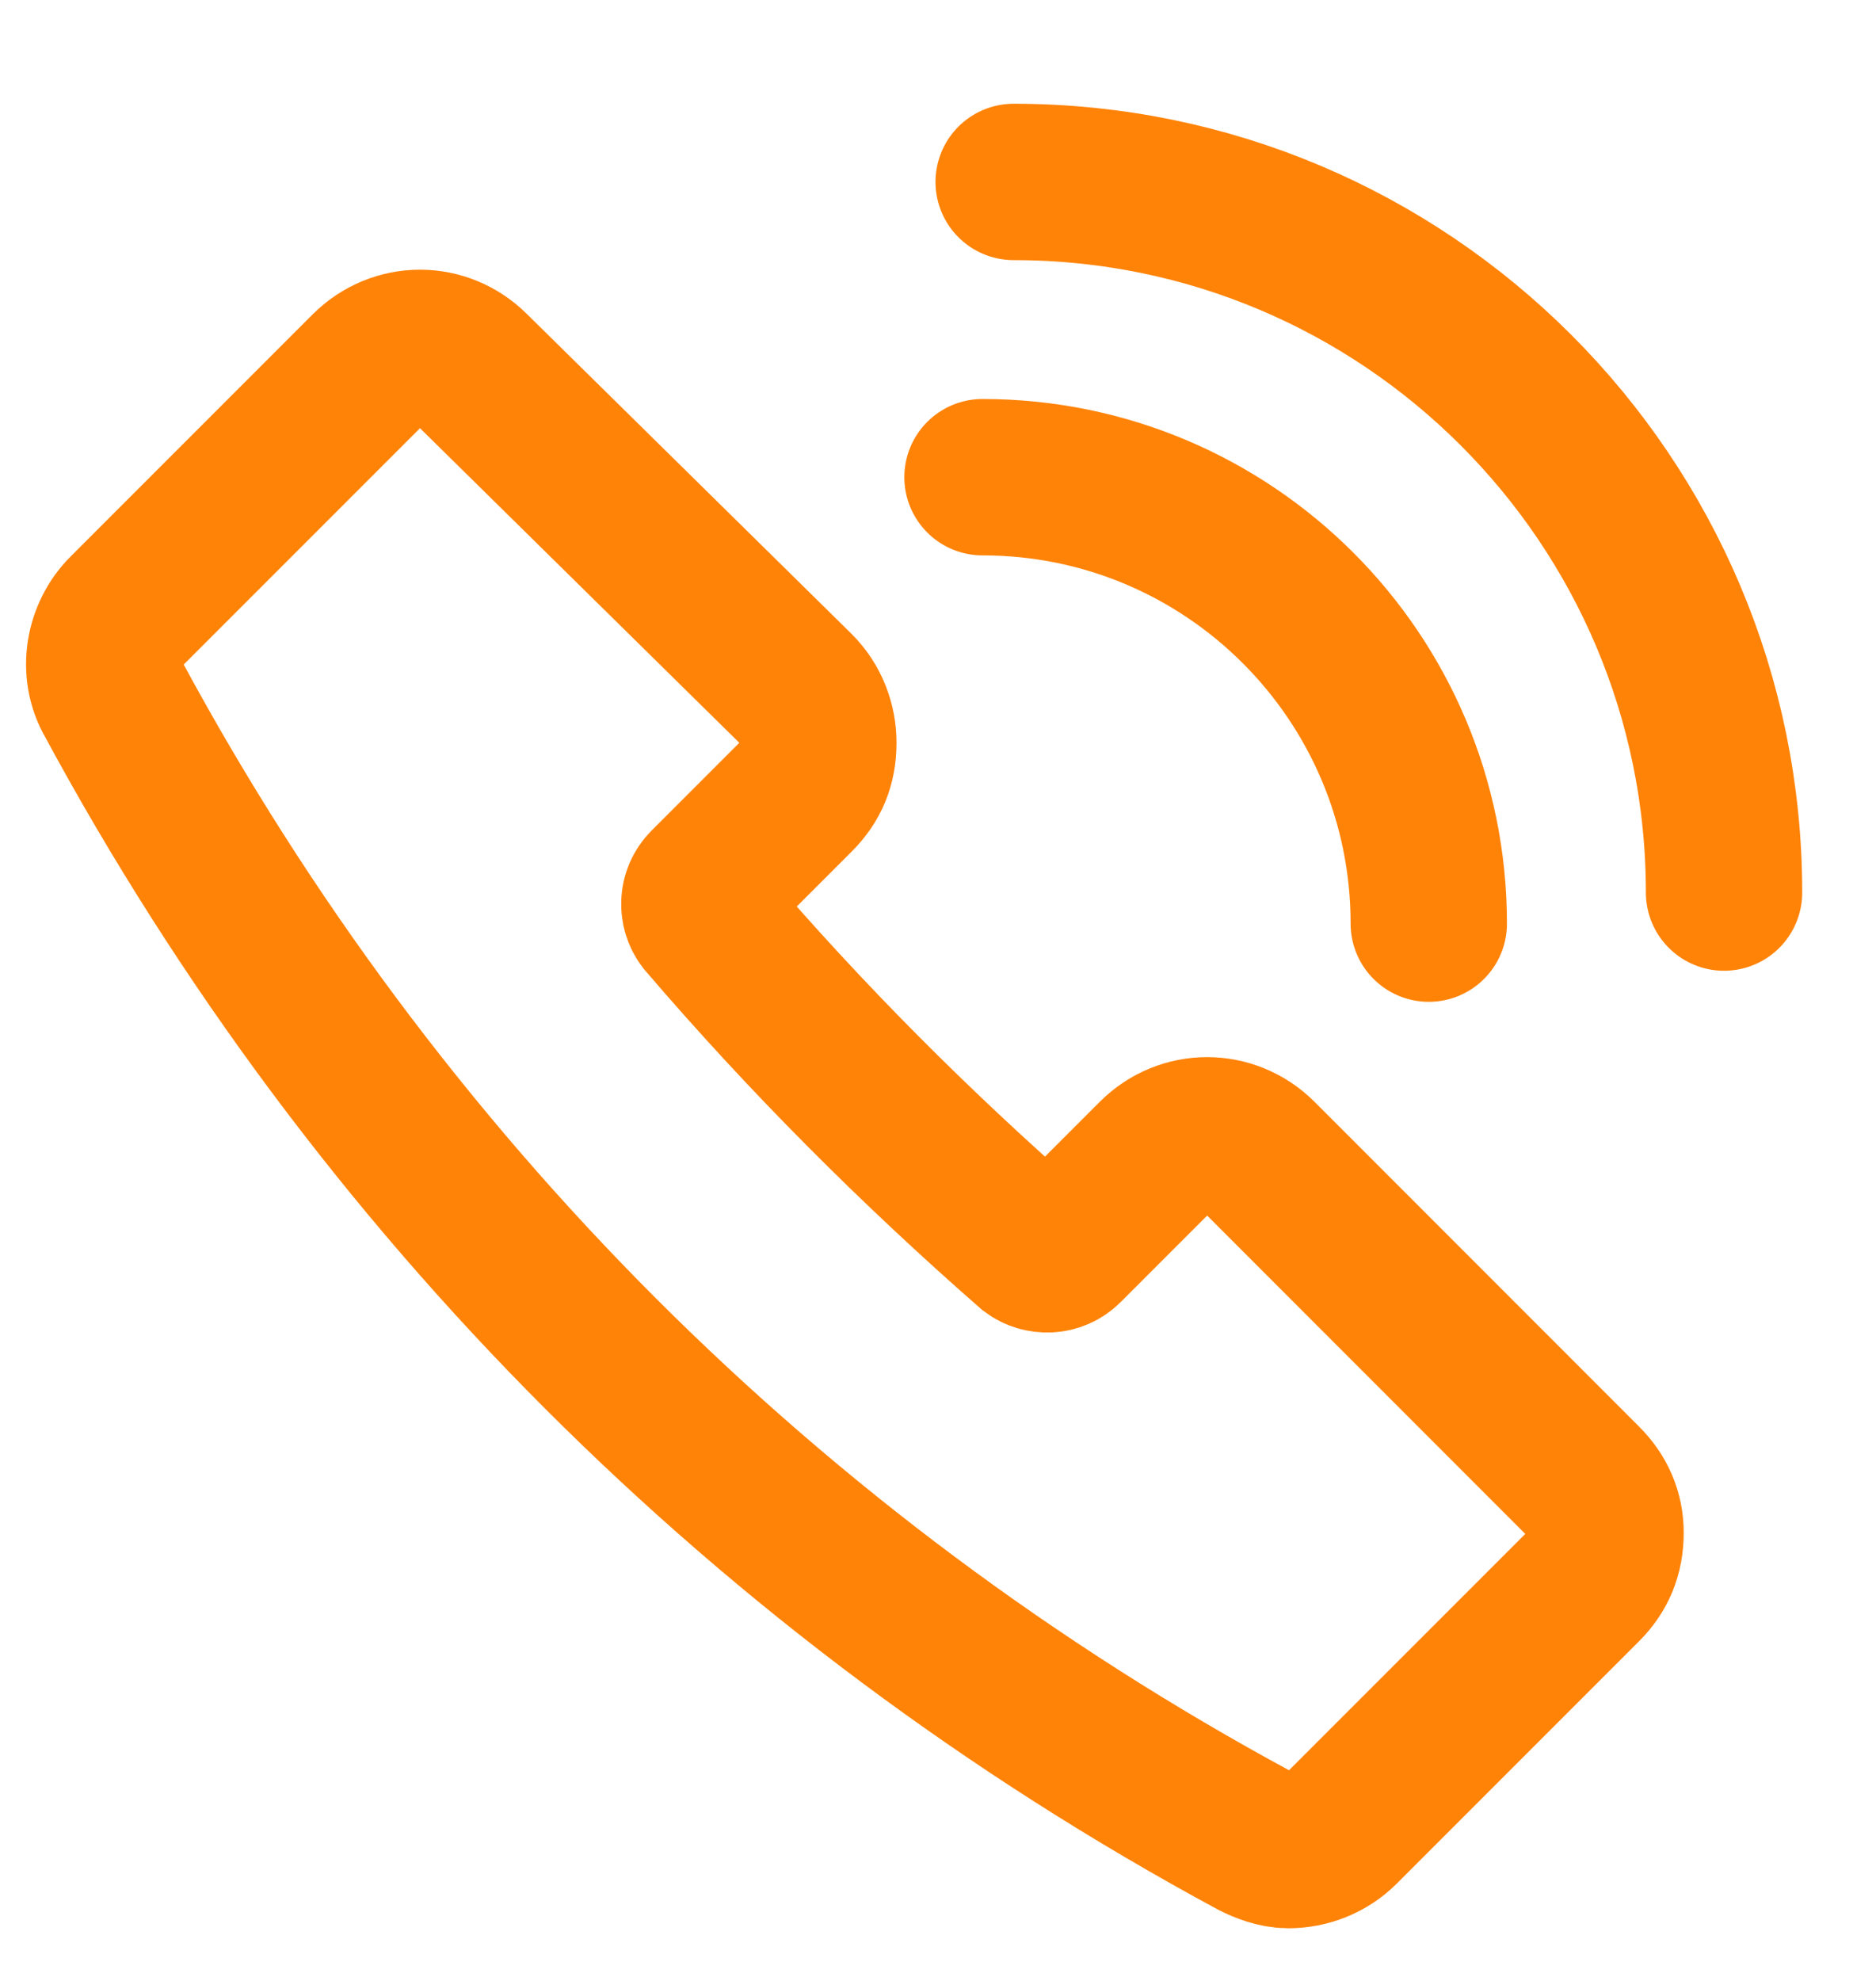
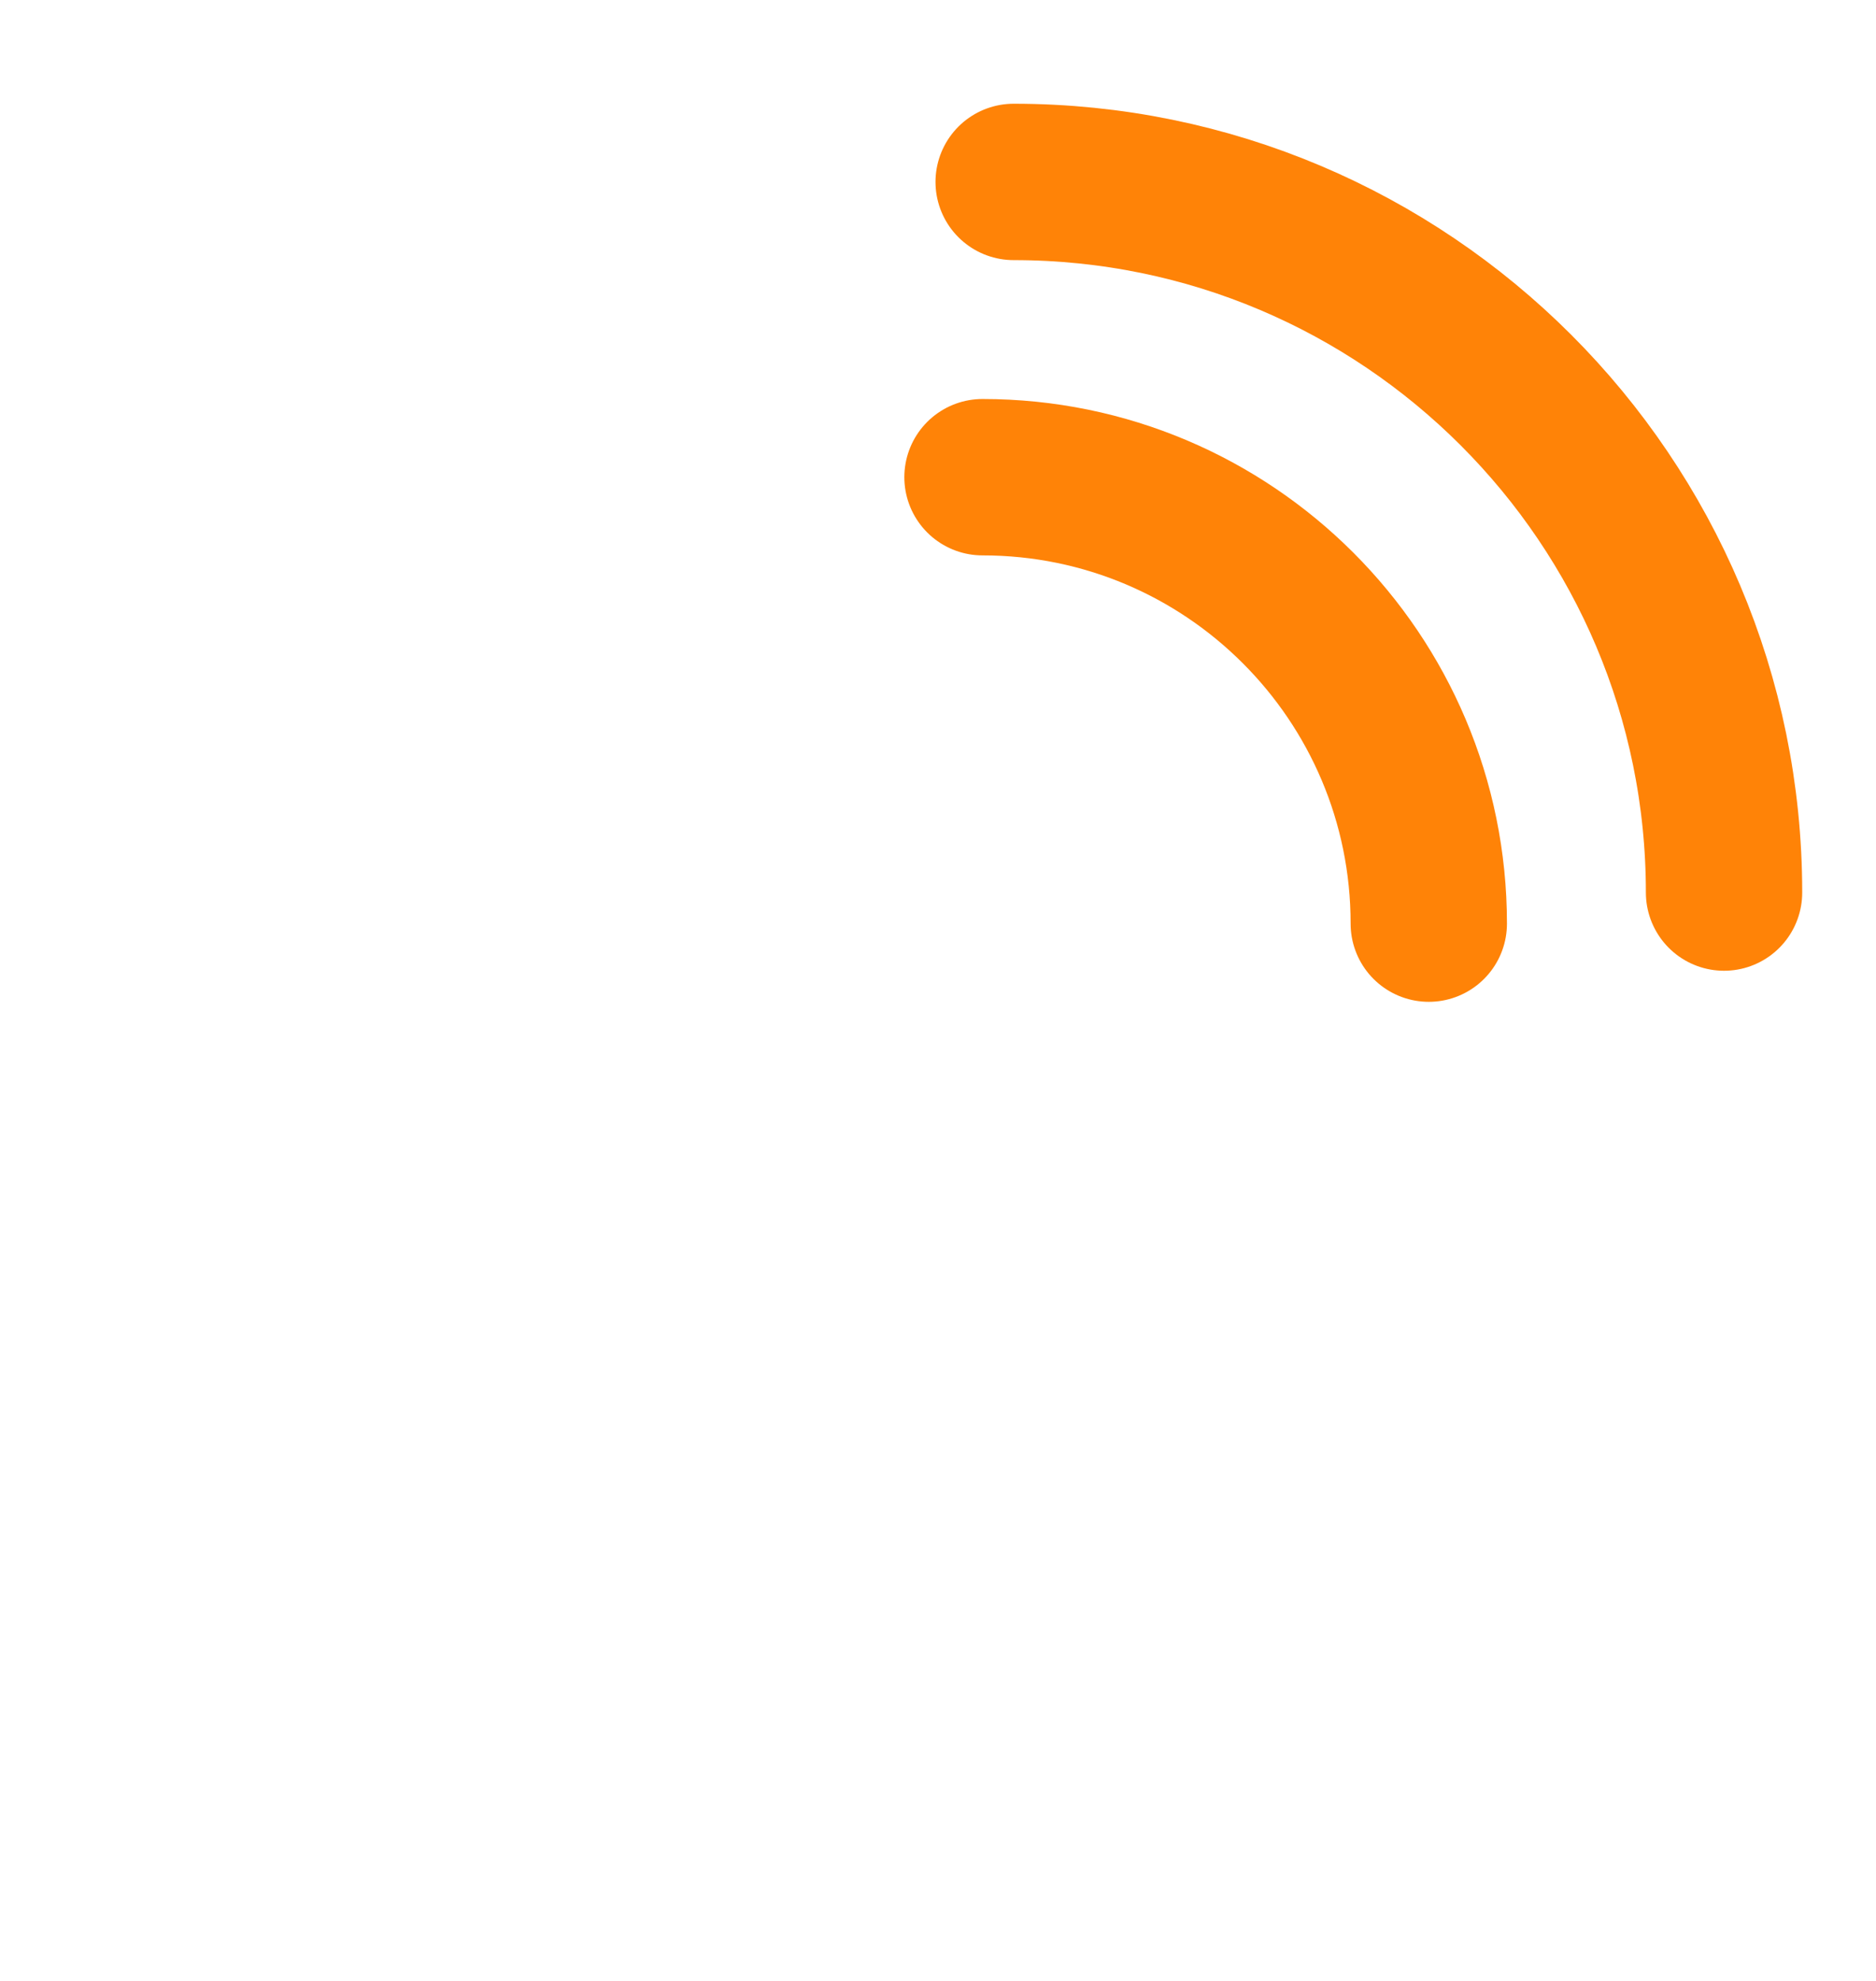
<svg xmlns="http://www.w3.org/2000/svg" width="18" height="19" viewBox="0 0 18 19" fill="none">
-   <path d="M15.196 14.213L12.082 11.098C11.803 10.82 11.361 10.82 11.083 11.098L10.223 11.958C10.13 12.051 9.99 12.051 9.897 11.982C8.782 11.006 7.736 9.96 6.76 8.821C6.69 8.728 6.69 8.589 6.783 8.496L7.643 7.636C7.783 7.496 7.852 7.334 7.852 7.125C7.852 6.939 7.783 6.753 7.643 6.613L4.529 3.546C4.25 3.267 3.809 3.267 3.53 3.546L1.206 5.87C0.997 6.079 0.927 6.428 1.09 6.707C3.6 11.354 7.387 15.142 12.035 17.652C12.128 17.699 12.245 17.745 12.361 17.745C12.547 17.745 12.732 17.675 12.872 17.536L15.196 15.212C15.335 15.073 15.405 14.91 15.405 14.701C15.405 14.515 15.335 14.352 15.196 14.213Z" stroke="#FF8307" stroke-width="1.5" stroke-miterlimit="10" />
  <path d="M9.427 4.577C11.792 4.577 13.709 6.494 13.709 8.859" stroke="#FF8307" stroke-width="1.5" stroke-miterlimit="10" stroke-linecap="round" stroke-linejoin="round" />
  <path d="M9.726 1.745C13.49 1.745 16.542 4.797 16.542 8.561" stroke="#FF8307" stroke-width="1.5" stroke-miterlimit="10" stroke-linecap="round" stroke-linejoin="round" />
</svg>